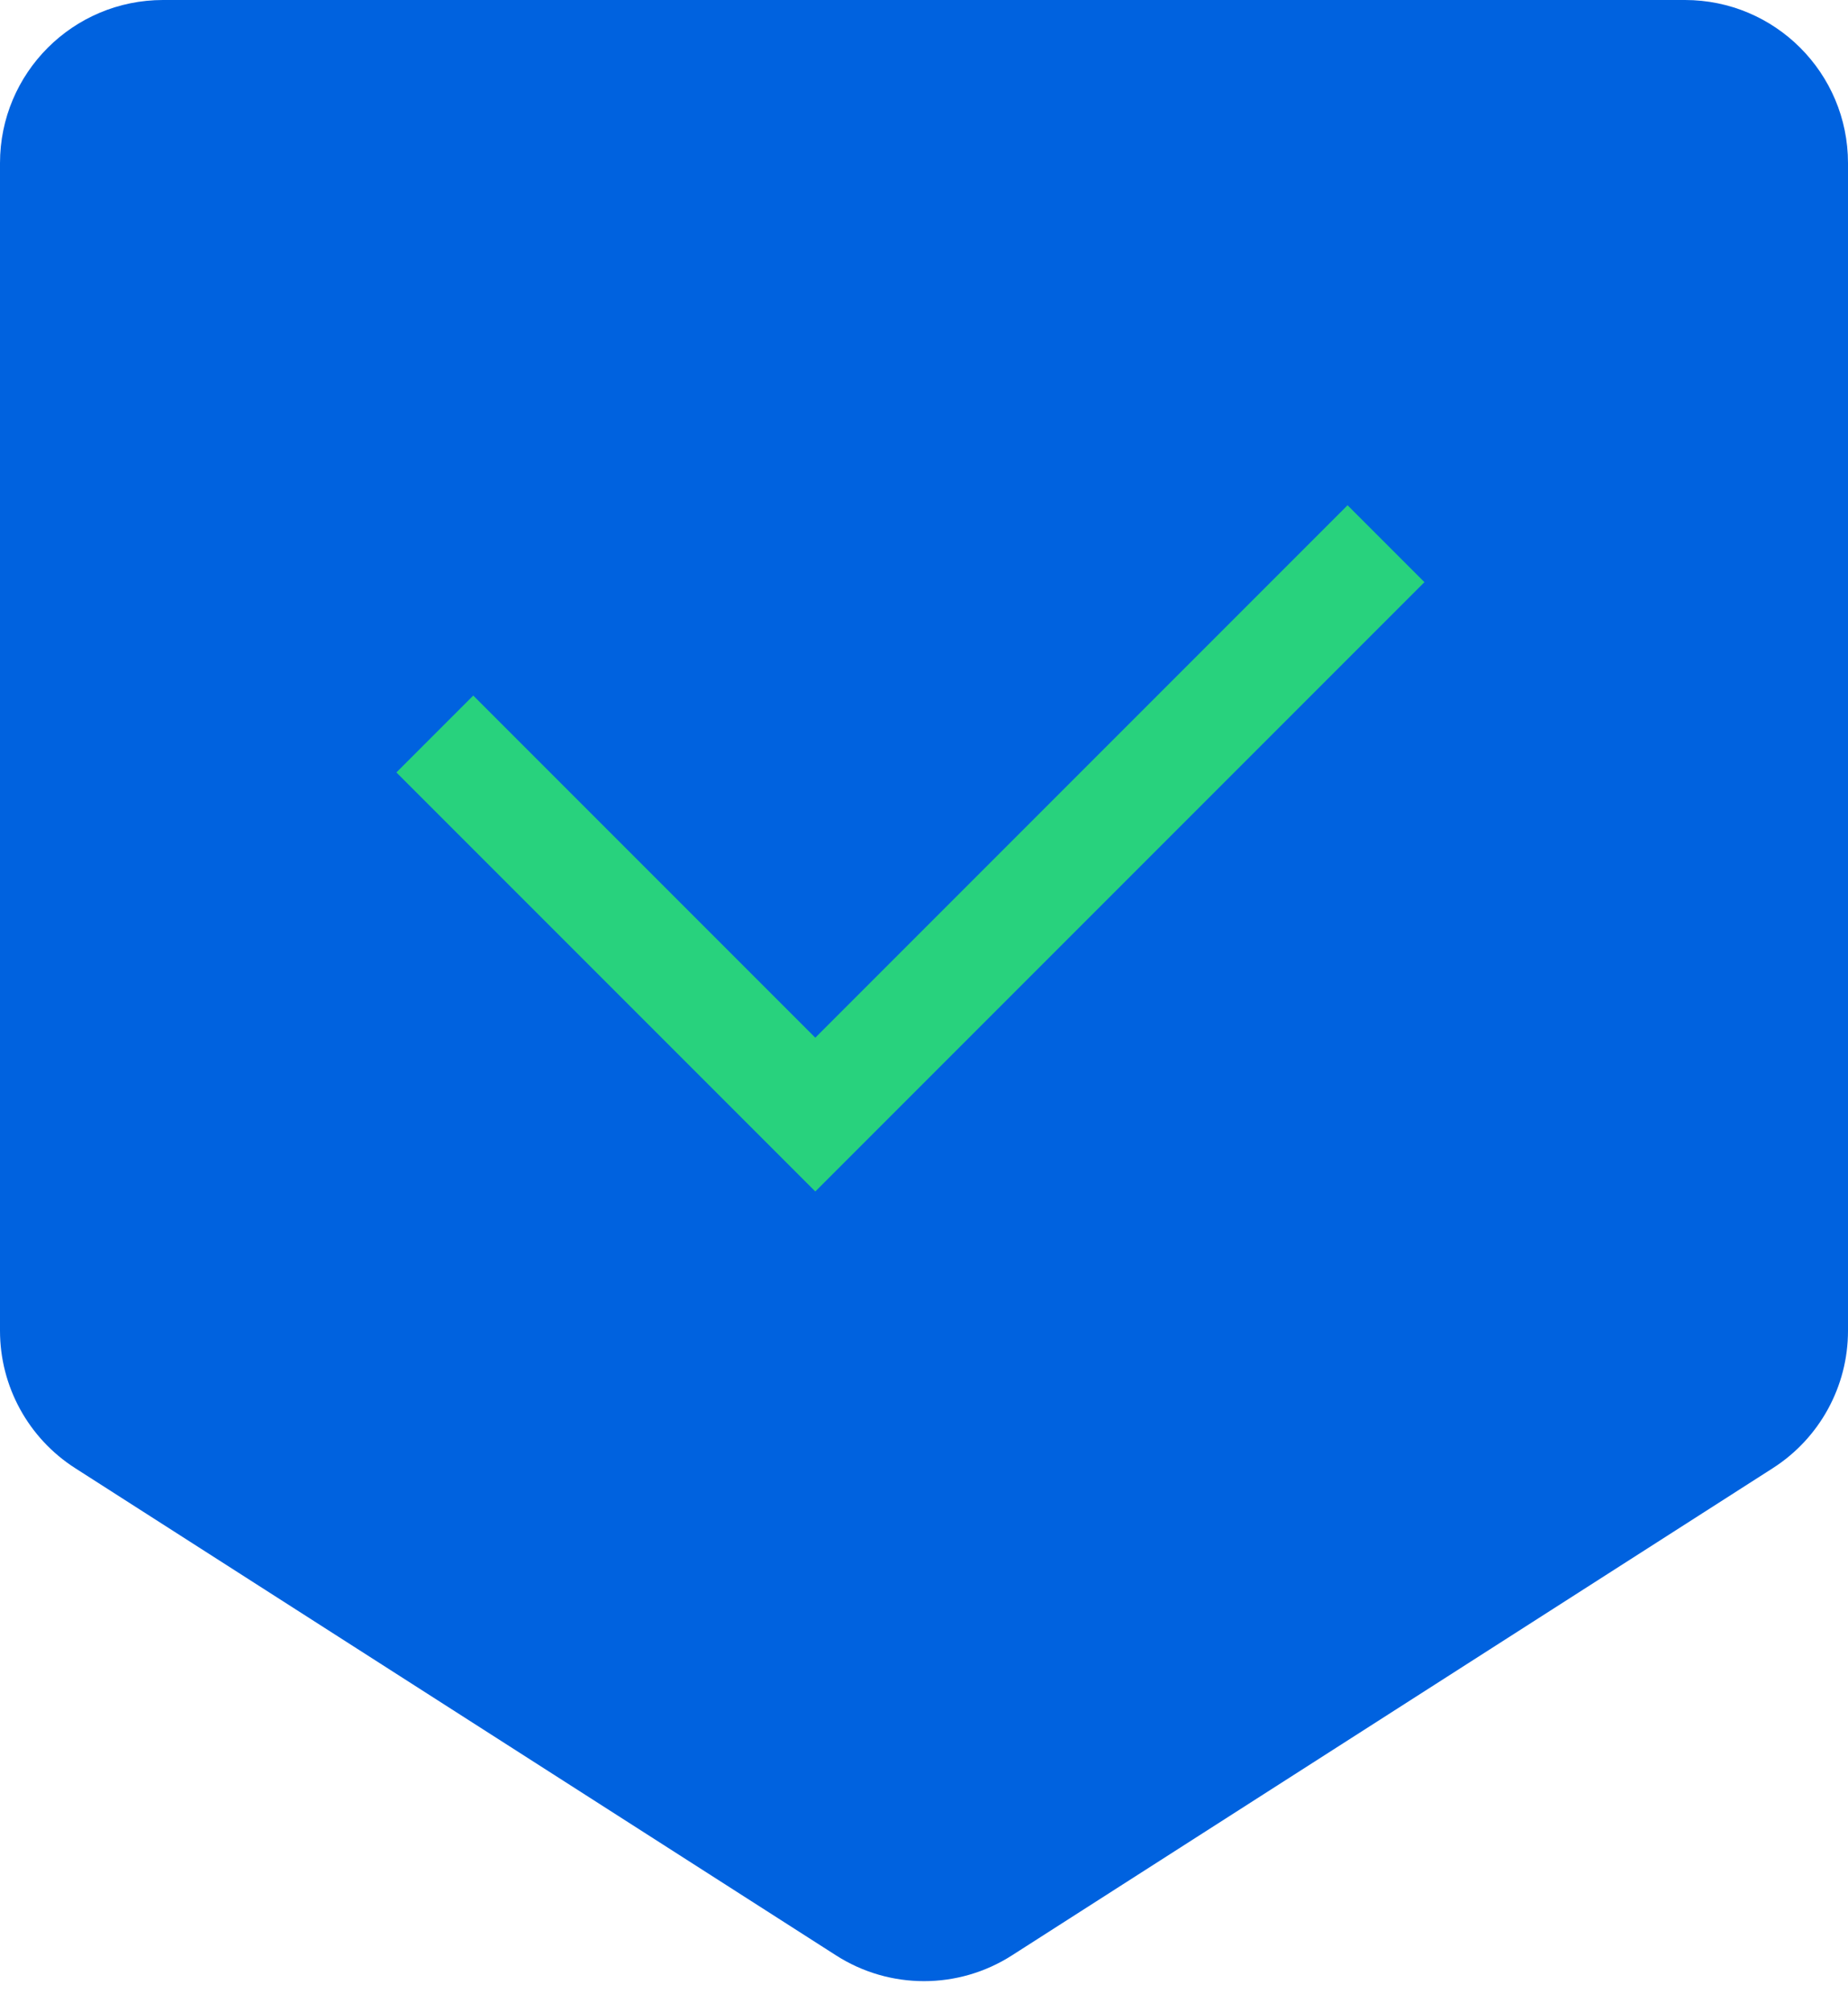
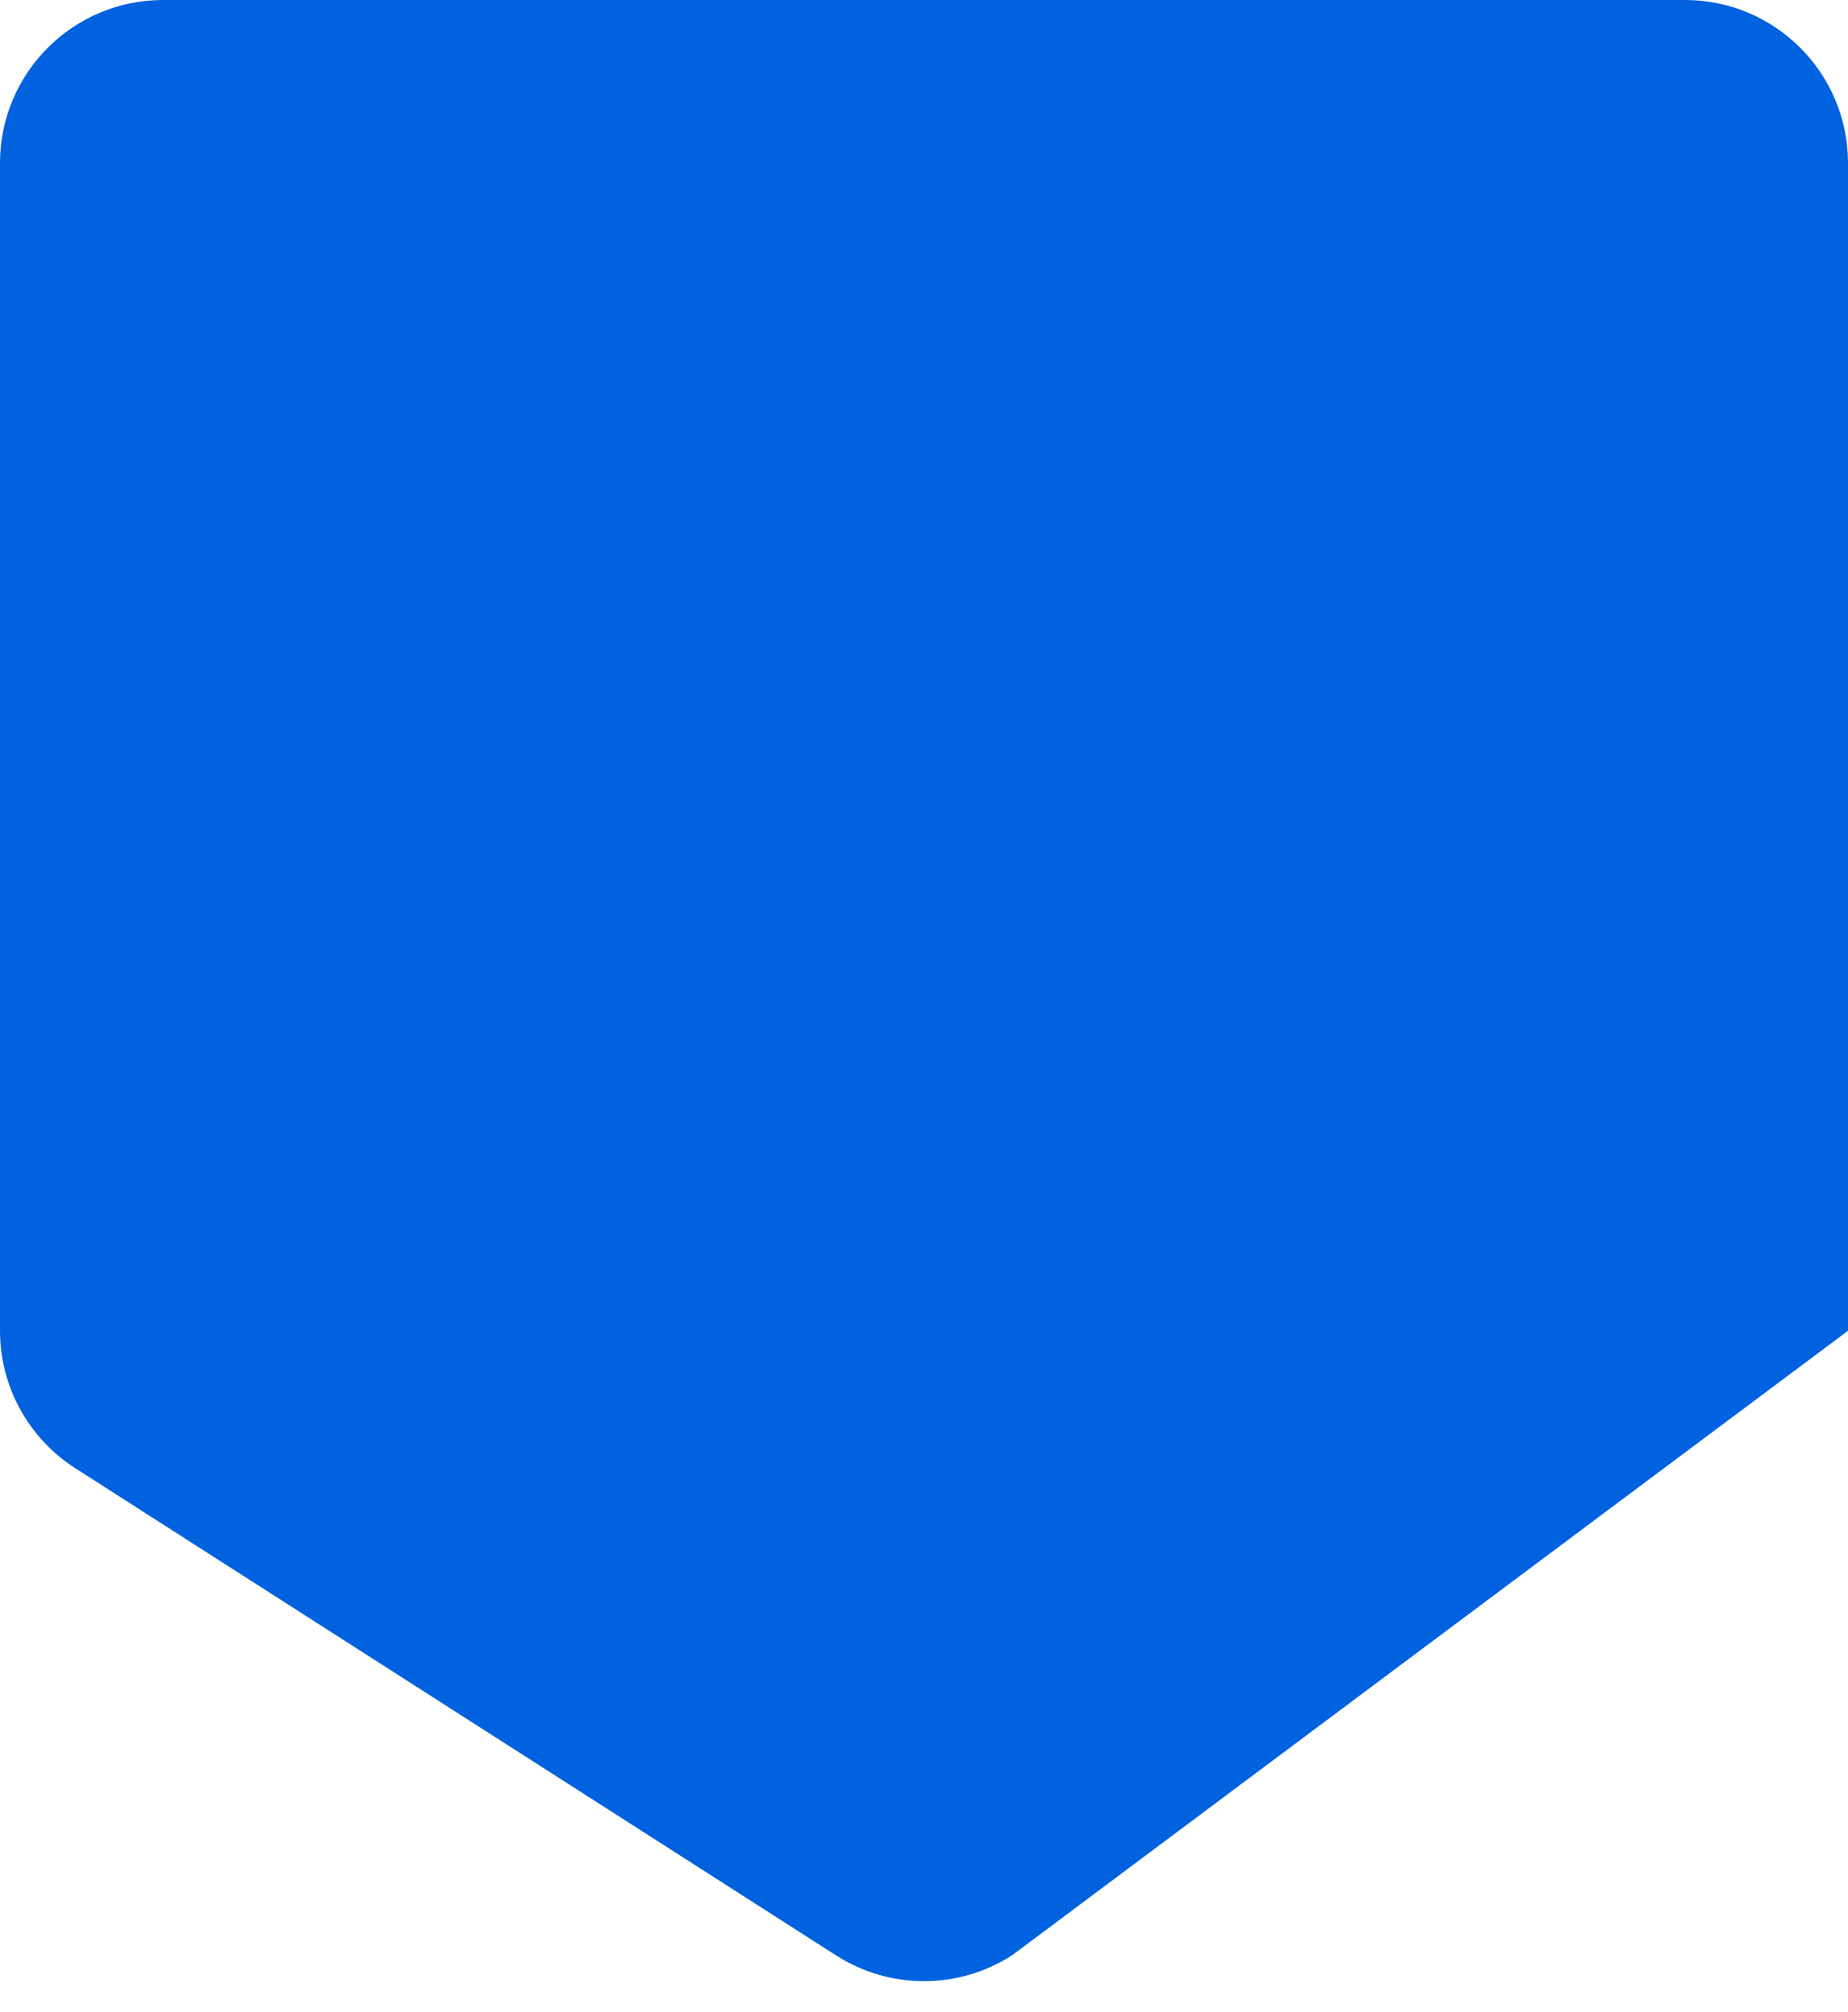
<svg xmlns="http://www.w3.org/2000/svg" width="34" height="37" viewBox="0 0 34 37" fill="none">
-   <path d="M0 24.476V3C0 1.343 1.343 0 3 0H31C32.657 0 34 1.343 34 3V24.476C34 25.499 33.479 26.451 32.617 27.003L18.617 35.965C17.631 36.596 16.369 36.596 15.383 35.965L1.383 27.003C0.521 26.451 0 25.499 0 24.476Z" fill="#0062DF" />
-   <path d="M8 13.5L15 20.5L25.5 10" stroke="#28D27D" stroke-width="2" />
+   <path d="M0 24.476V3C0 1.343 1.343 0 3 0H31C32.657 0 34 1.343 34 3V24.476L18.617 35.965C17.631 36.596 16.369 36.596 15.383 35.965L1.383 27.003C0.521 26.451 0 25.499 0 24.476Z" fill="#0062DF" />
</svg>